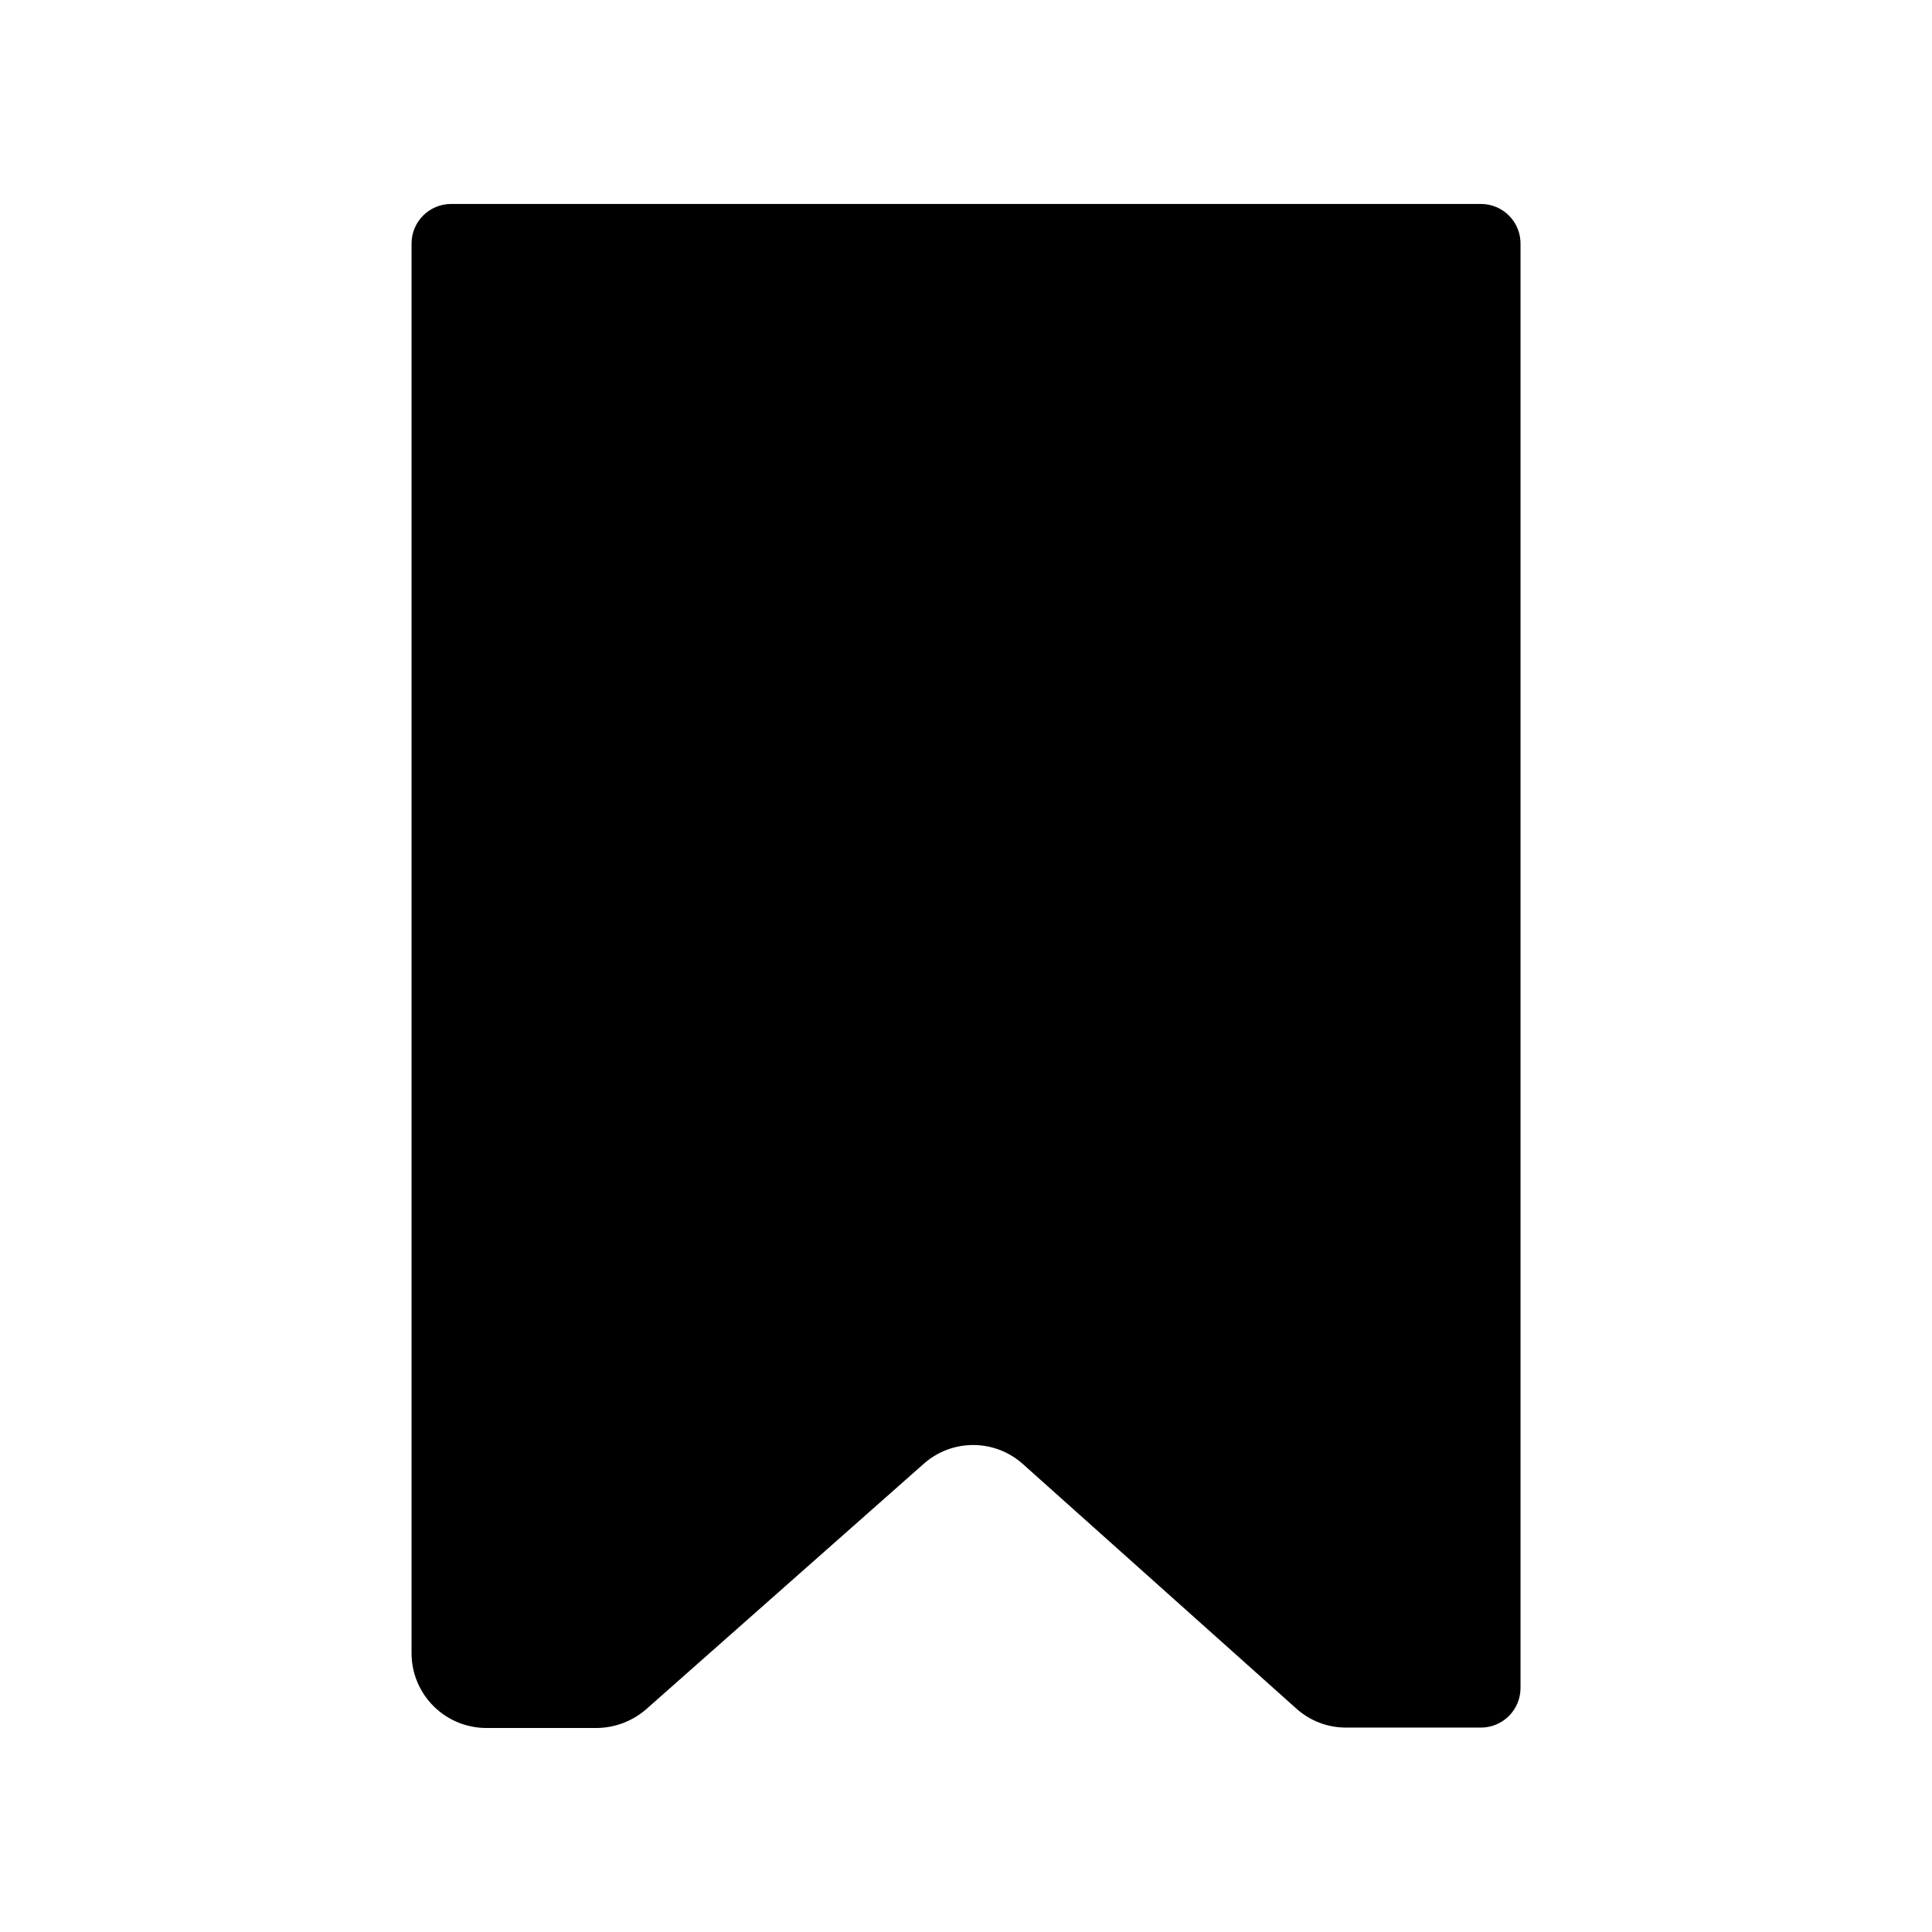
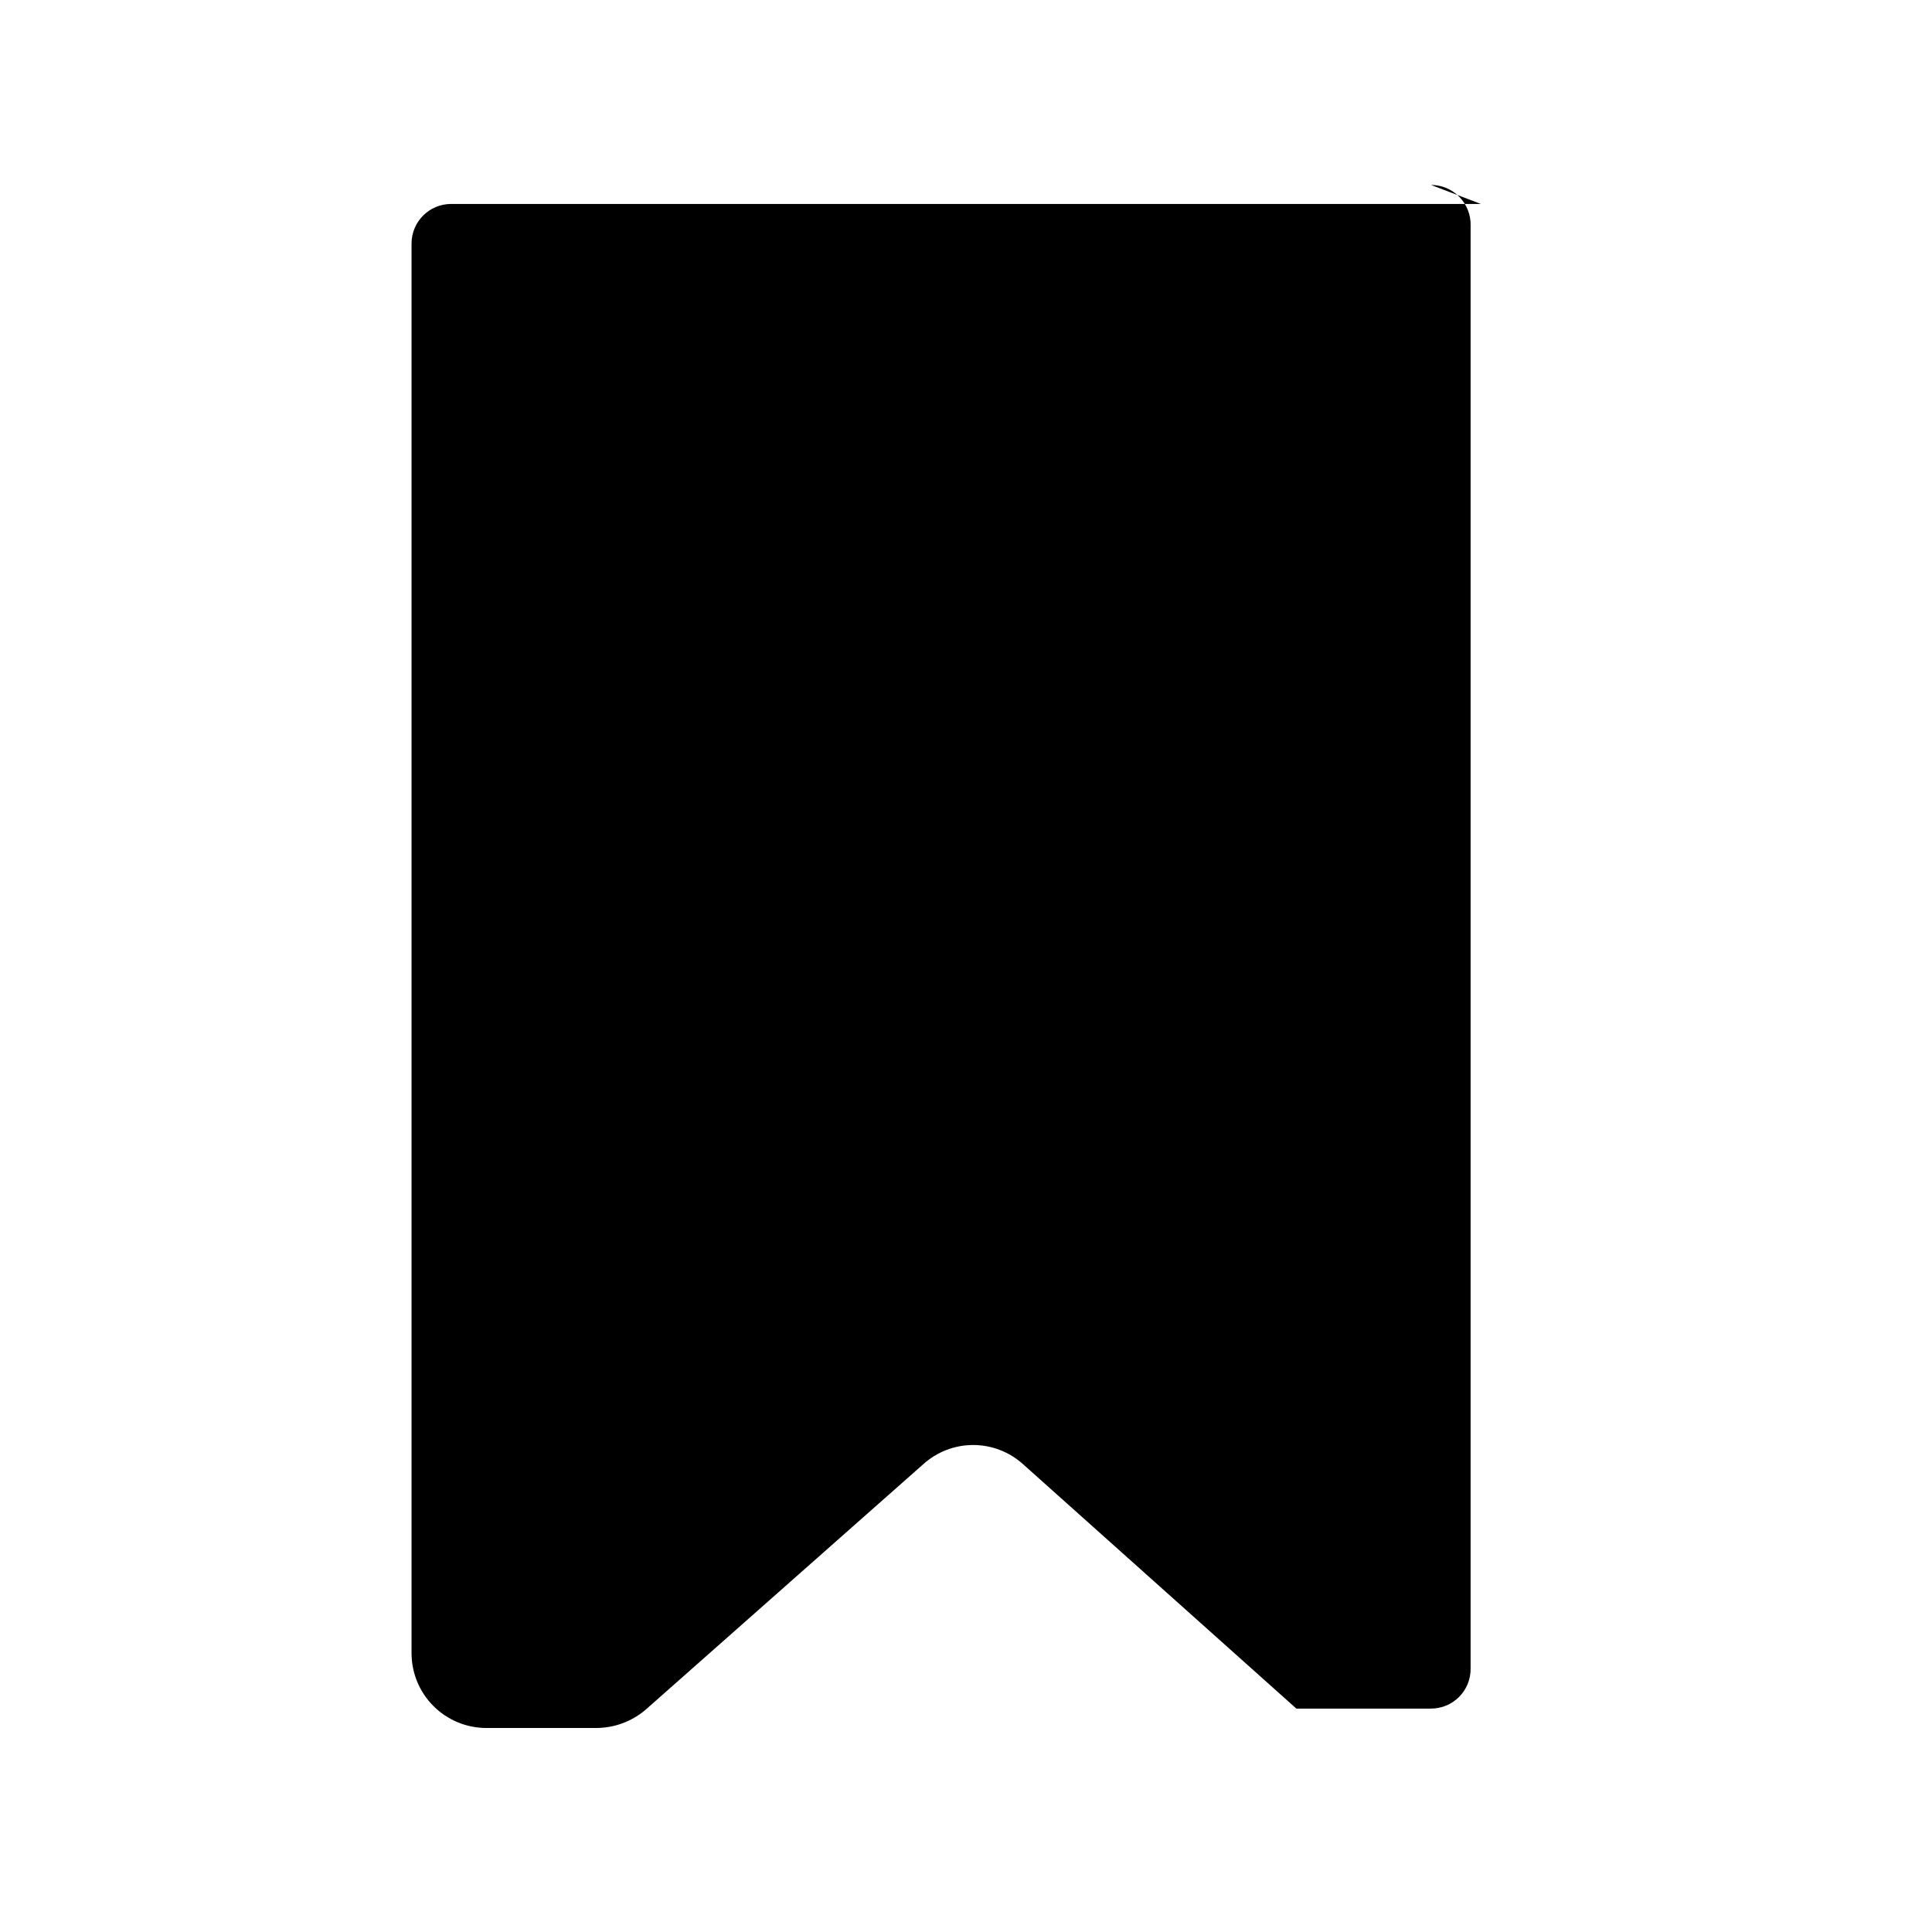
<svg xmlns="http://www.w3.org/2000/svg" fill="#000000" width="800px" height="800px" version="1.1" viewBox="144 144 512 512">
-   <path d="m536.45 198.05h-272.89c-5.797 0-10.496 4.699-10.496 10.496v373.66c0.027 5.242 2.129 10.262 5.848 13.957 3.715 3.699 8.746 5.773 13.988 5.773h29.074c4.859-0.004 9.551-1.754 13.227-4.934l73.473-64.969c3.625-3.273 8.336-5.09 13.223-5.09s9.602 1.816 13.227 5.09l72.422 64.762c3.629 3.266 8.344 5.059 13.227 5.035h35.684c2.785 0 5.453-1.105 7.422-3.074s3.074-4.637 3.074-7.422v-382.47c0.086-2.84-0.98-5.59-2.961-7.629-1.977-2.035-4.695-3.184-7.535-3.184z" />
+   <path d="m536.45 198.05h-272.89c-5.797 0-10.496 4.699-10.496 10.496v373.66c0.027 5.242 2.129 10.262 5.848 13.957 3.715 3.699 8.746 5.773 13.988 5.773h29.074c4.859-0.004 9.551-1.754 13.227-4.934l73.473-64.969c3.625-3.273 8.336-5.09 13.223-5.09s9.602 1.816 13.227 5.09l72.422 64.762h35.684c2.785 0 5.453-1.105 7.422-3.074s3.074-4.637 3.074-7.422v-382.47c0.086-2.84-0.98-5.59-2.961-7.629-1.977-2.035-4.695-3.184-7.535-3.184z" />
</svg>